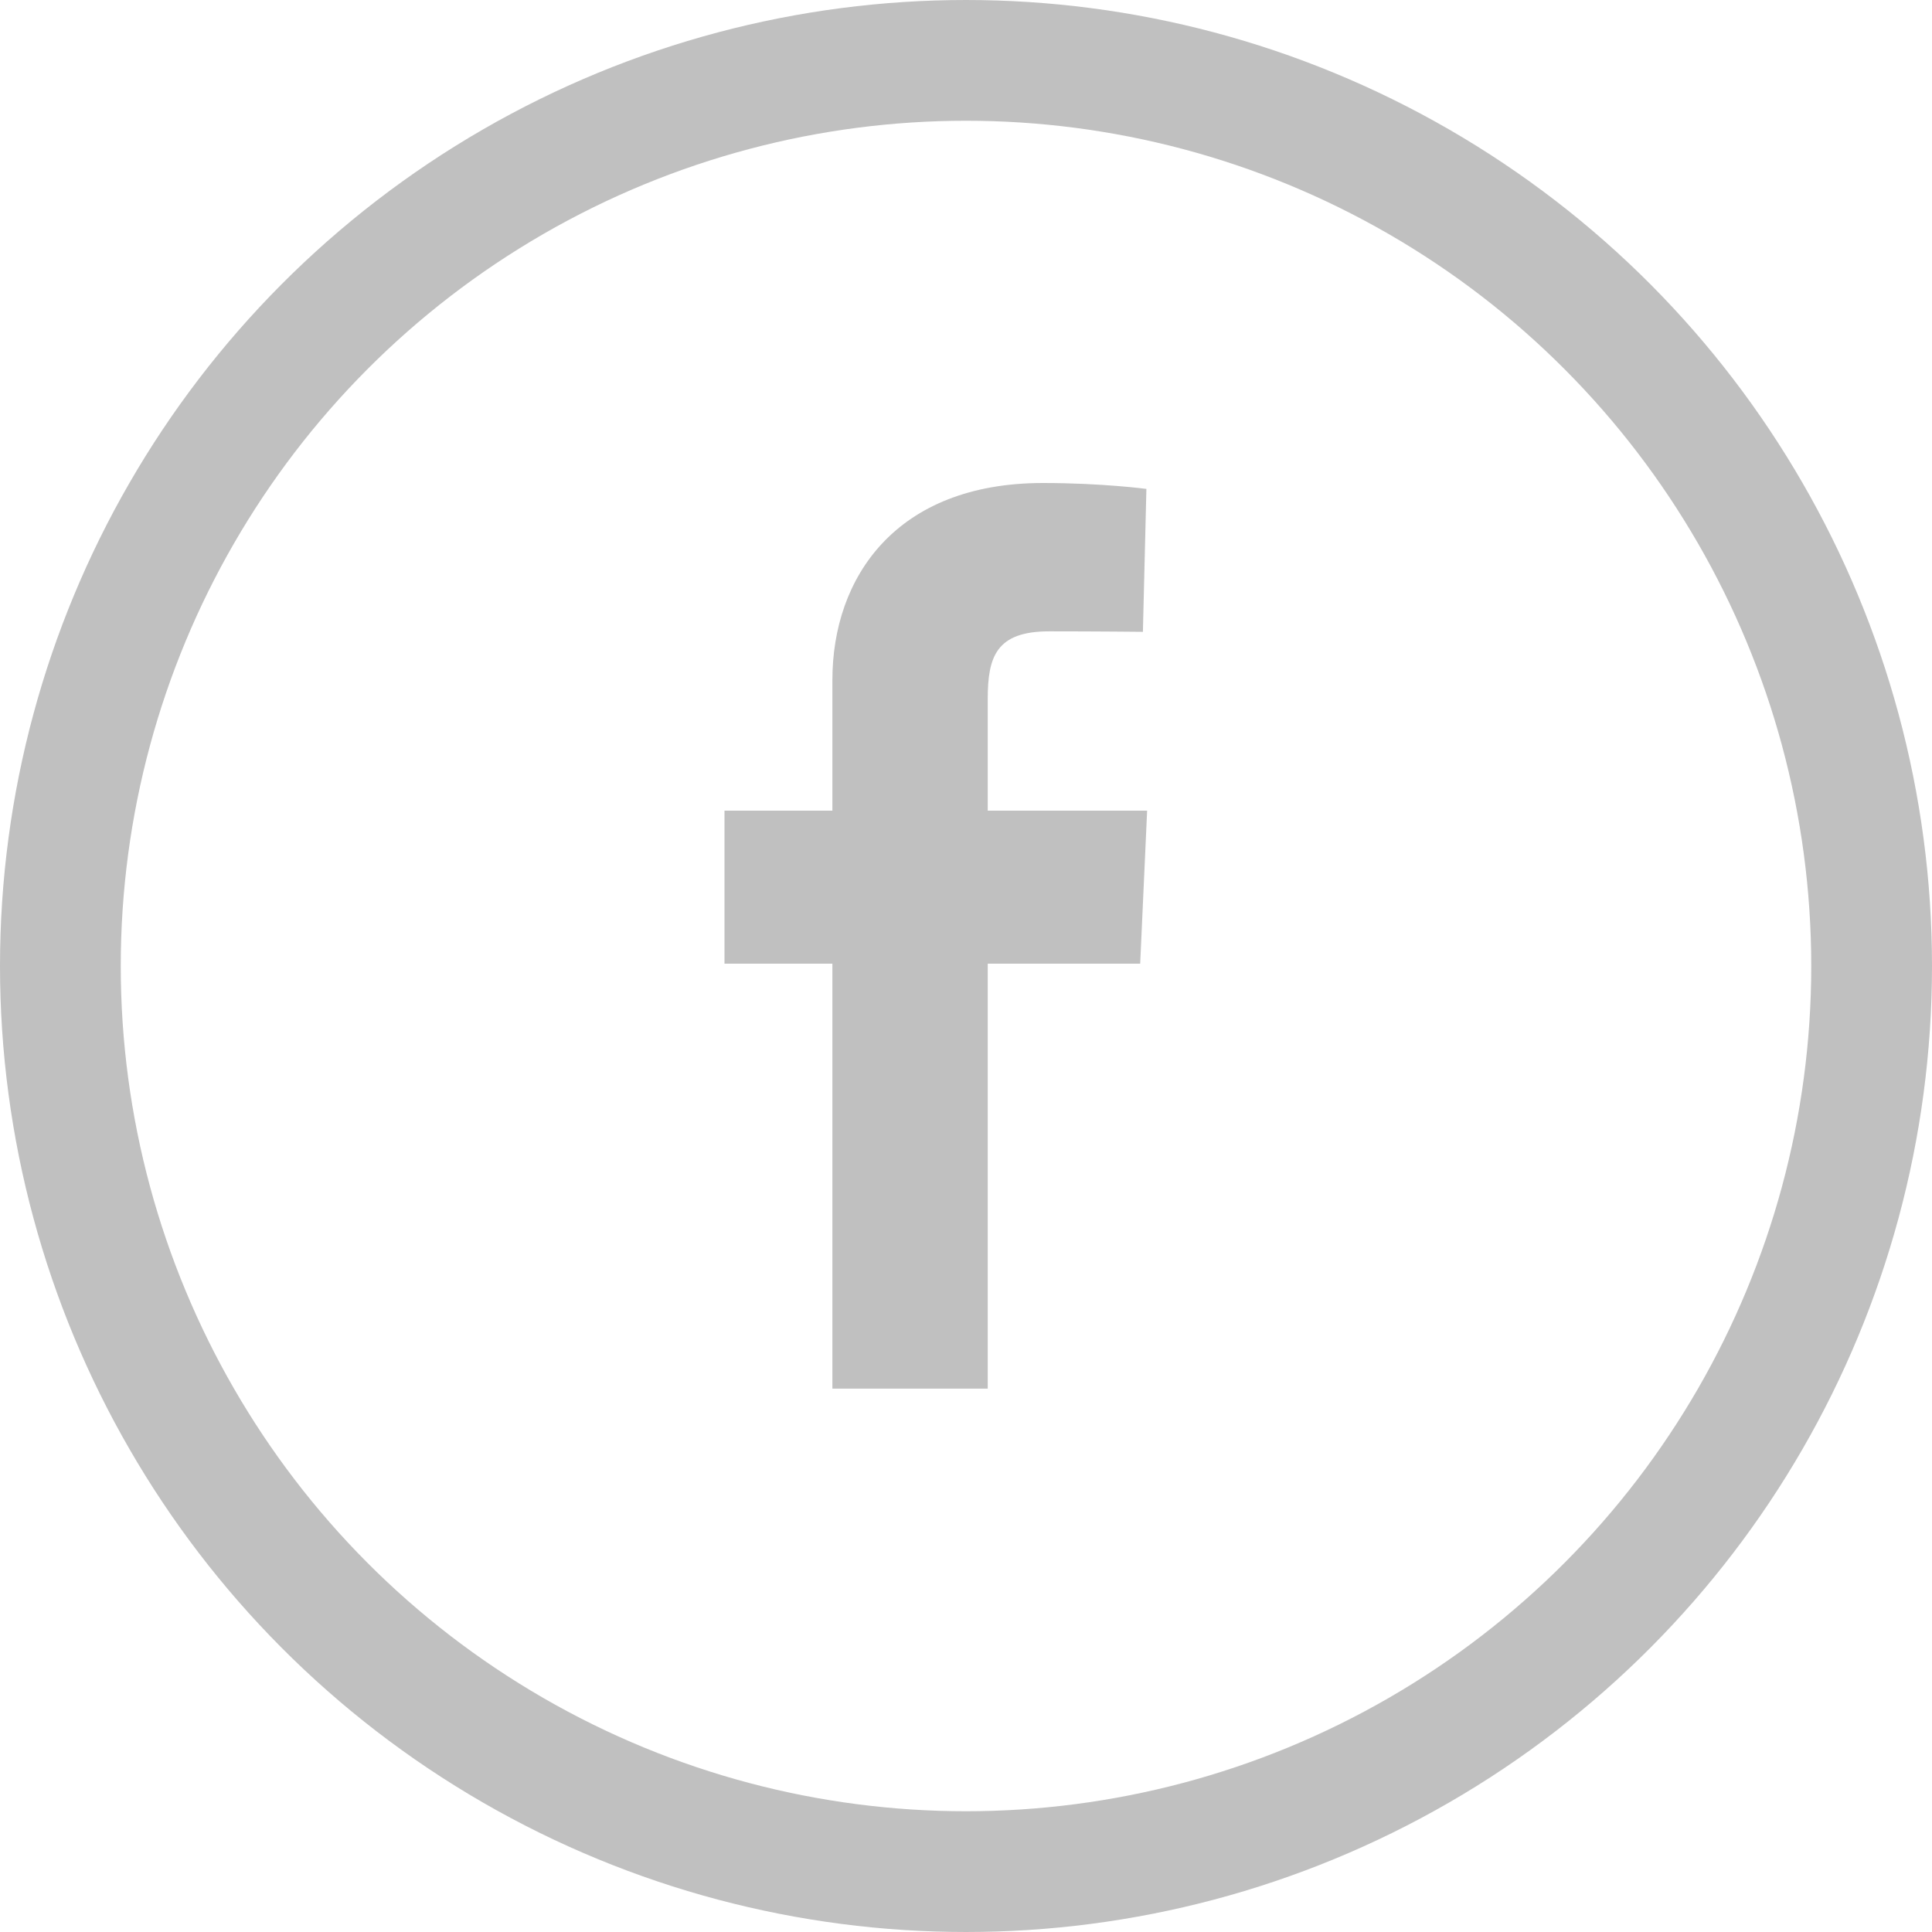
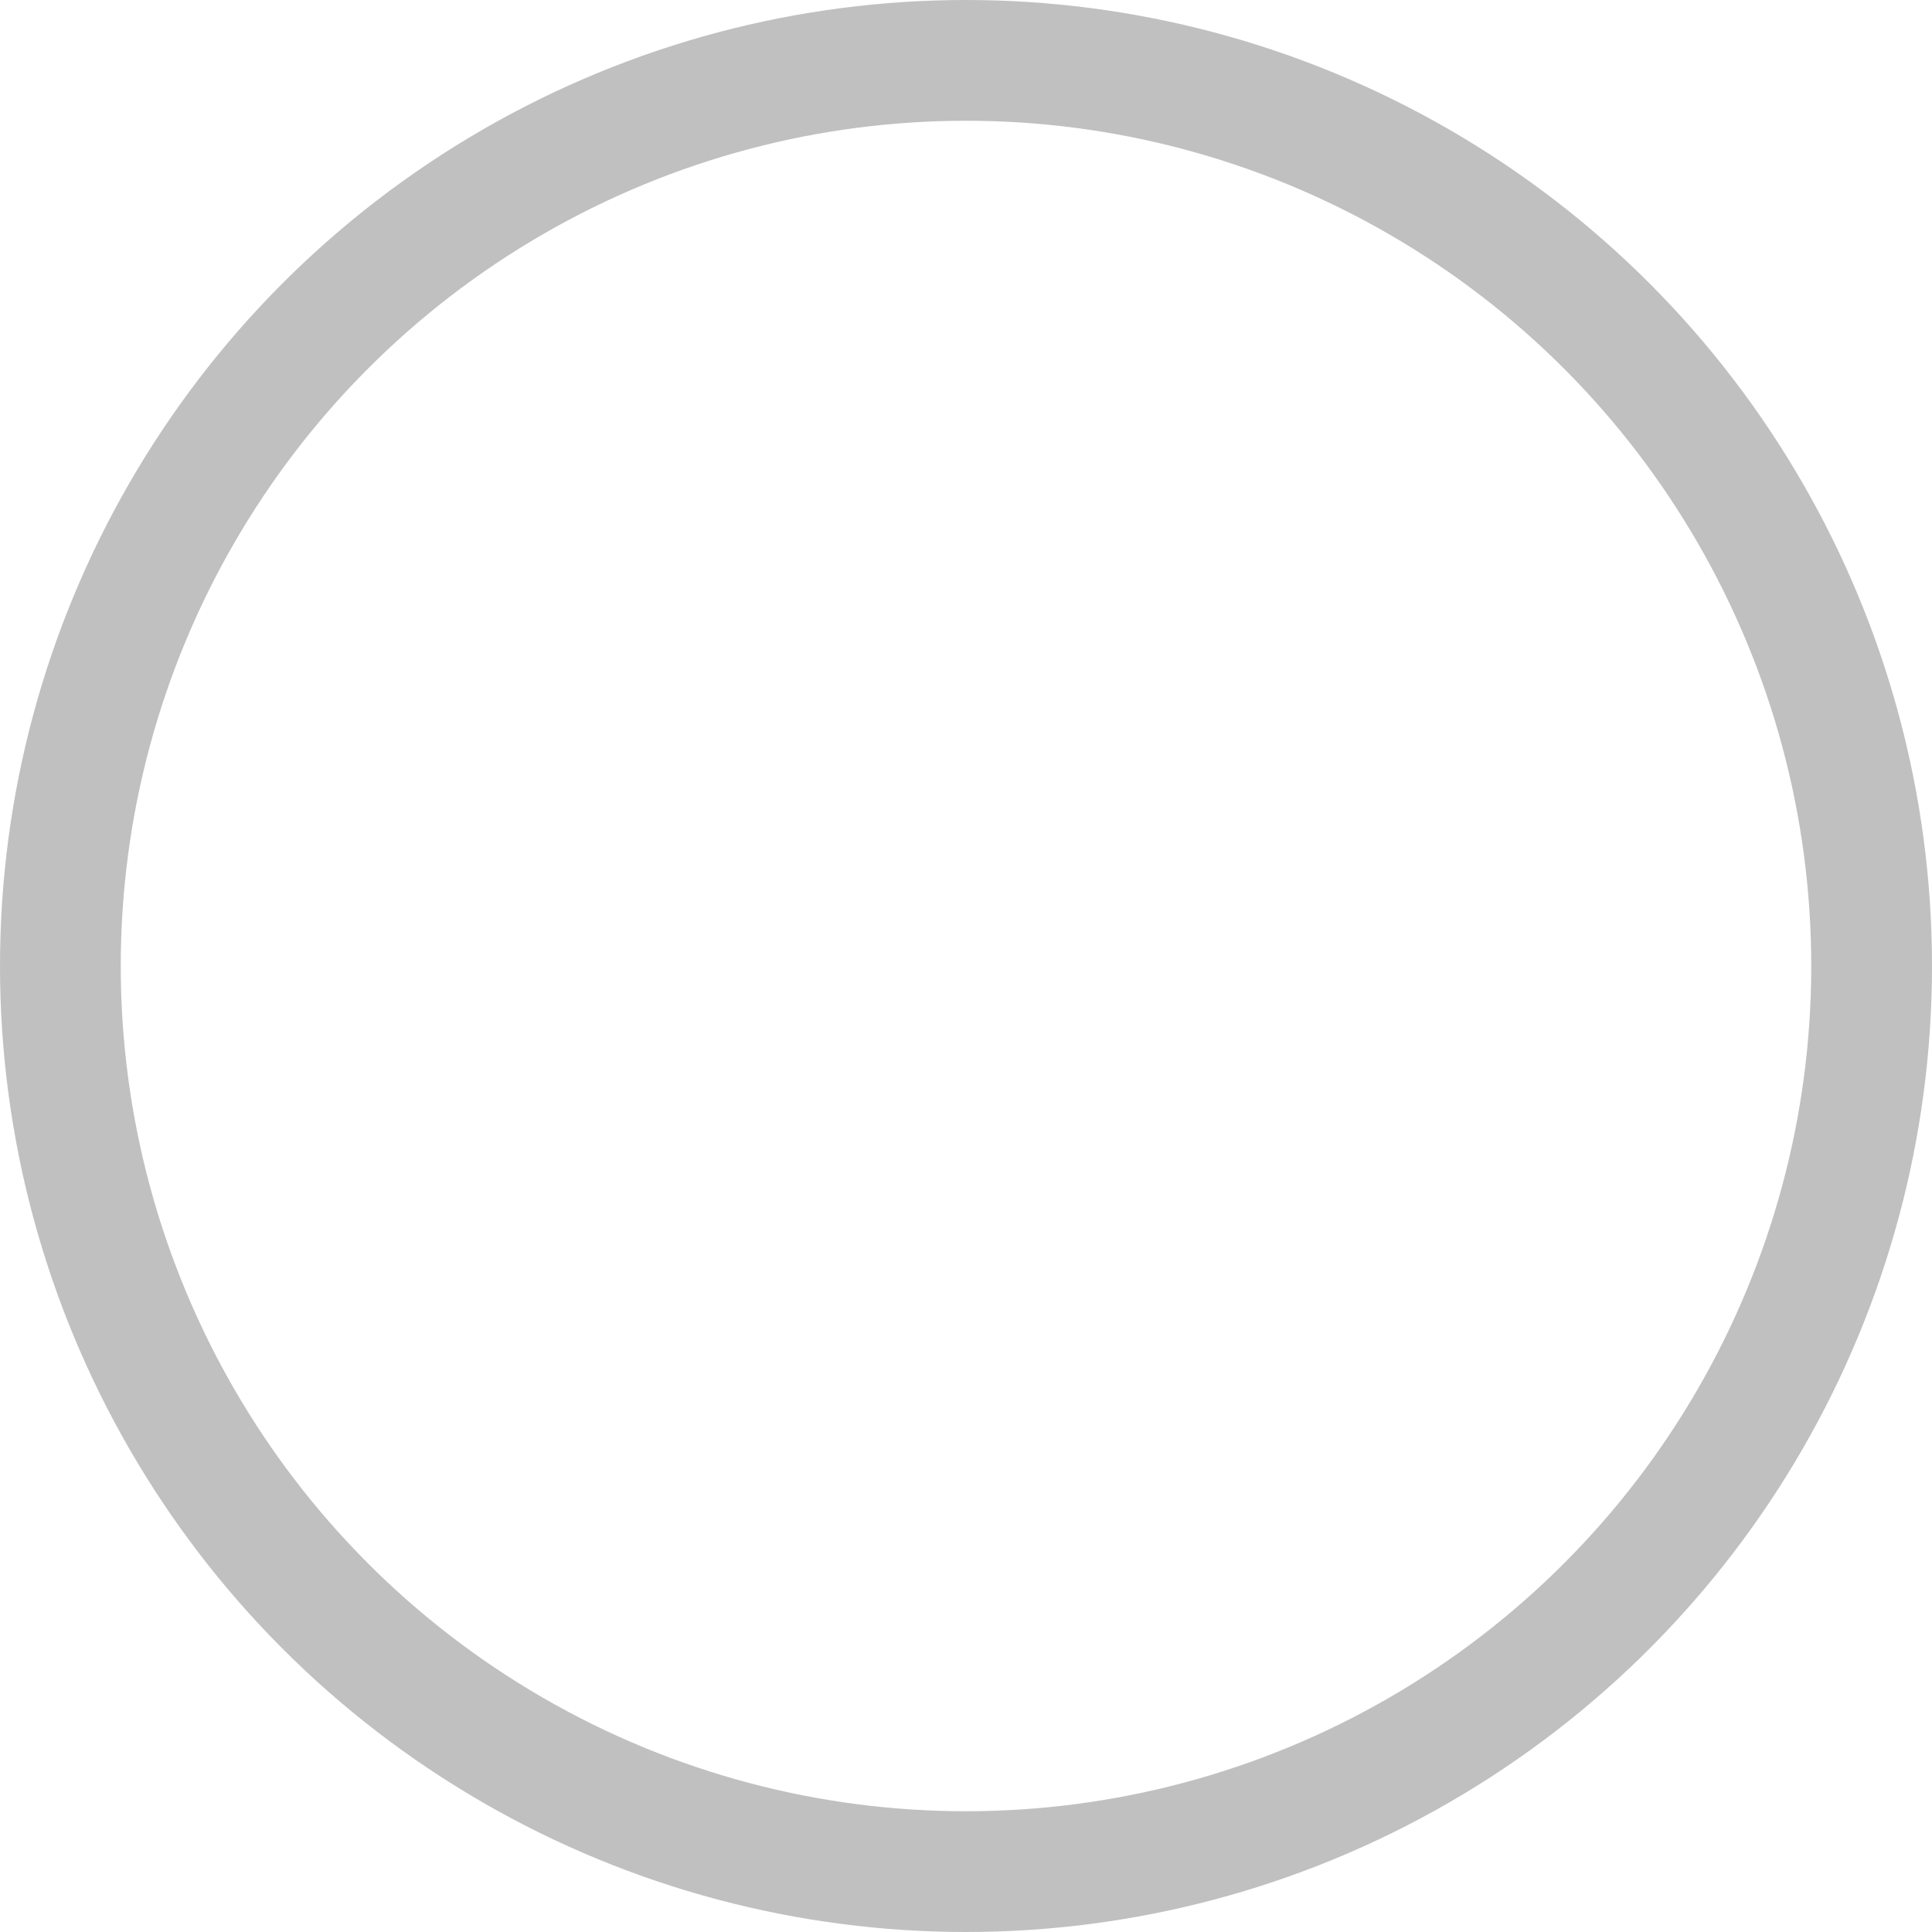
<svg xmlns="http://www.w3.org/2000/svg" width="32" height="32" viewBox="0 0 32 32" fill="none">
  <circle cx="16" cy="16" r="15" stroke="#C0C0C0" stroke-width="2" />
-   <path d="M13.787 23V15.962H12V13.427H13.787V11.263C13.787 9.562 14.842 8 17.275 8C18.259 8 18.988 8.098 18.988 8.098L18.93 10.465C18.93 10.465 18.188 10.457 17.377 10.457C16.5 10.457 16.36 10.878 16.36 11.577V13.427H19L18.885 15.962H16.36V23H13.787Z" fill="#C0C0C0" />
</svg>